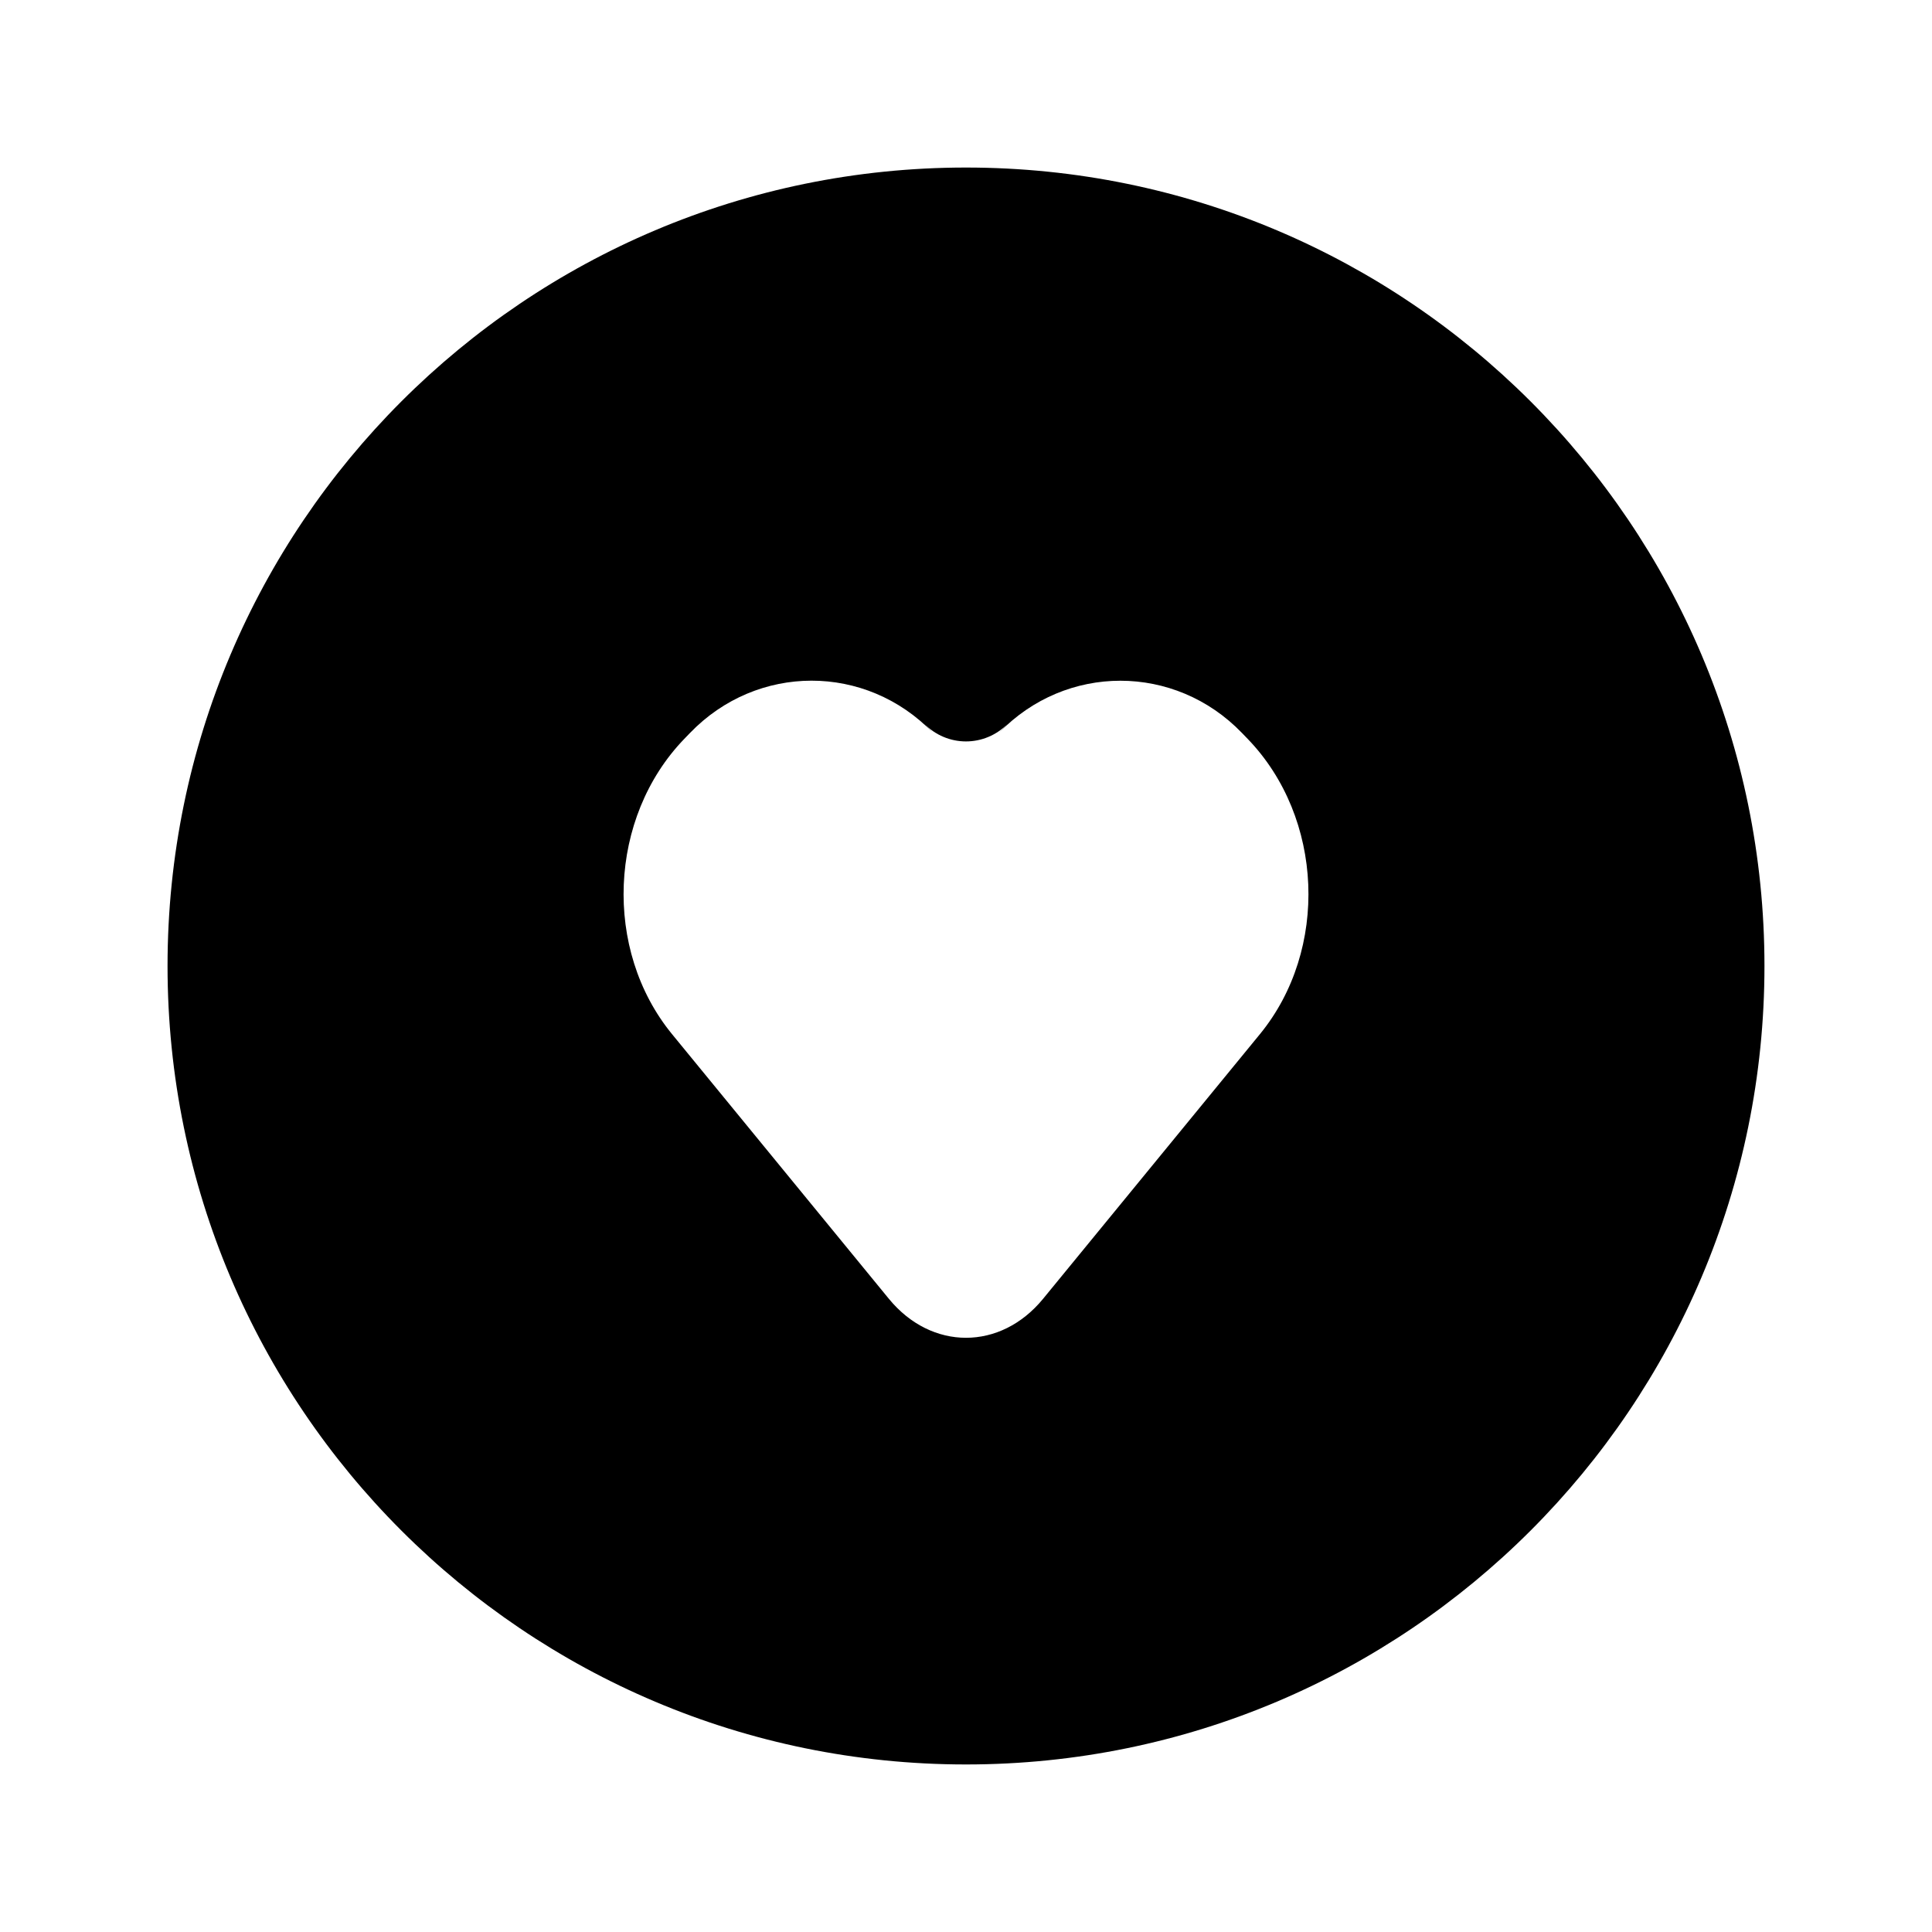
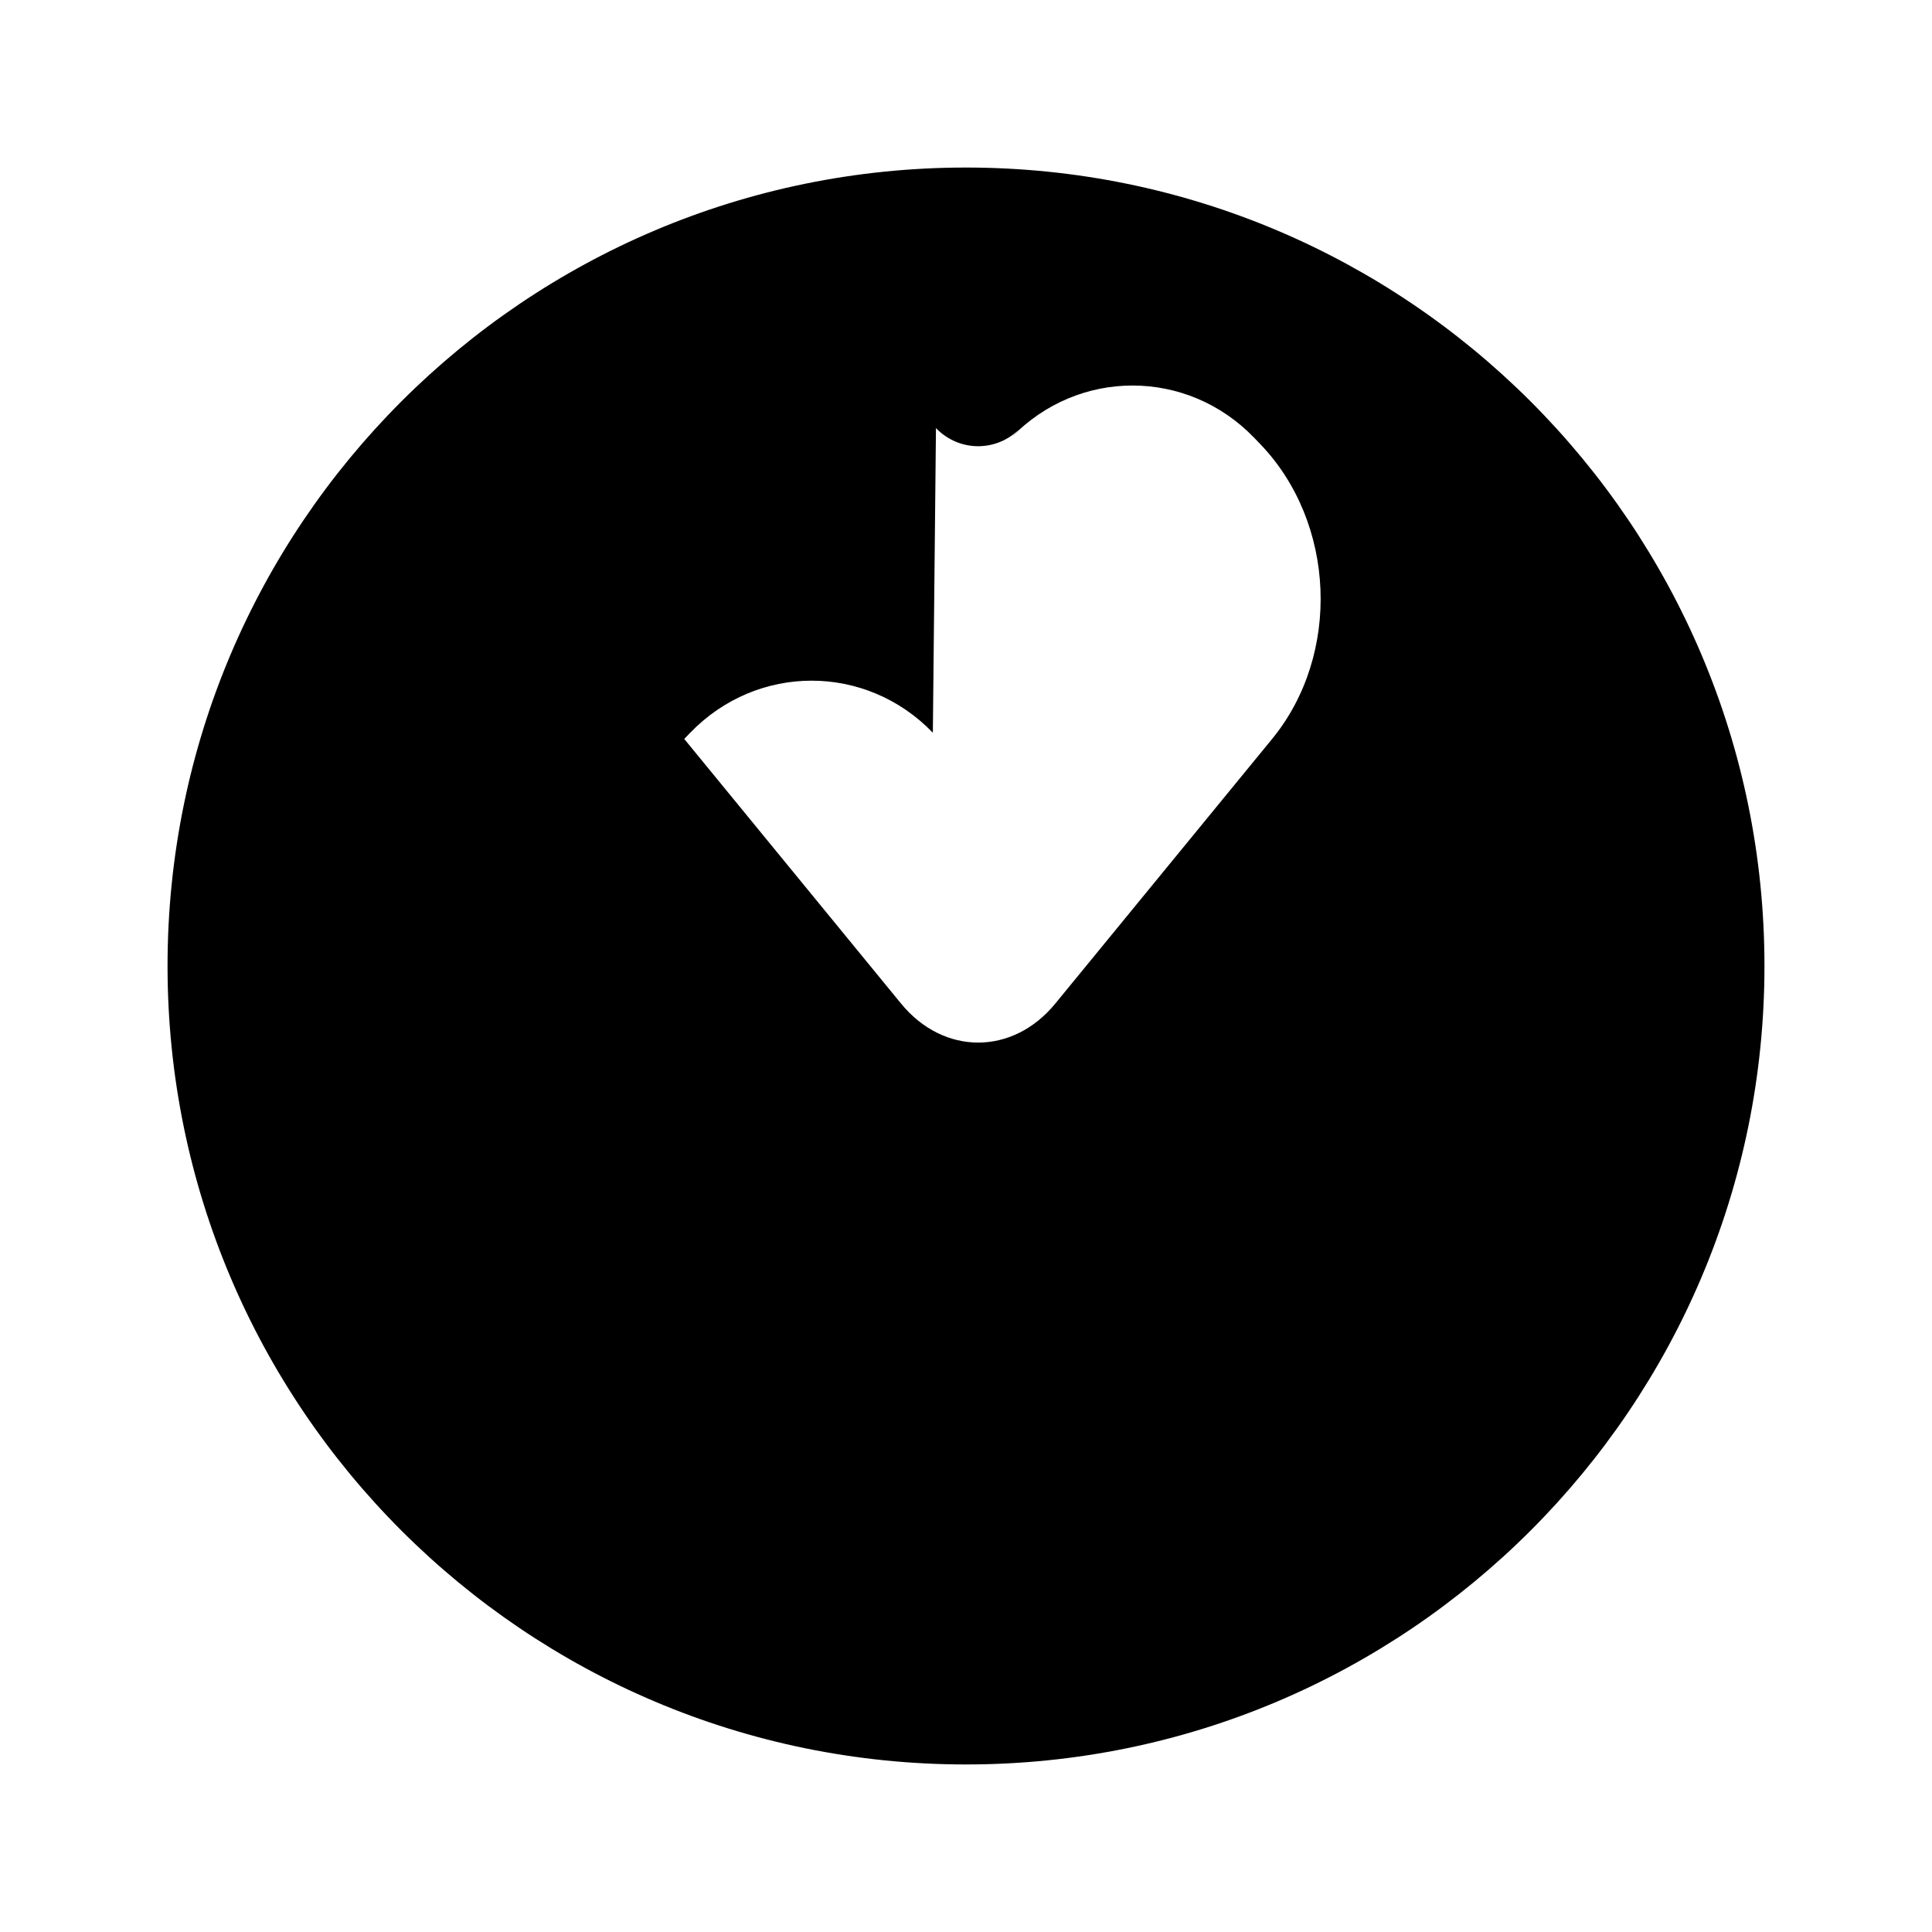
<svg xmlns="http://www.w3.org/2000/svg" fill="#000000" width="800px" height="800px" version="1.1" viewBox="144 144 512 512">
-   <path d="m400 611.6c-116.86 0-211.6-94.734-211.6-211.6s94.738-211.6 211.6-211.6 211.6 94.738 211.6 211.6-94.734 211.6-211.6 211.6zm-8.785-273.42c-17.754-18.406-46.555-18.395-64.348 0.051l-1.539 1.594c-20.105 20.844-21.539 55.887-3.231 78.234l57.461 70.133c11.289 13.773 29.574 13.793 40.875 0l57.461-70.133c18.324-22.363 16.906-57.359-3.231-78.234l-1.539-1.594c-17.781-18.438-46.629-18.422-64.348-0.051l2.402-2.492c-6.176 6.402-16.203 6.391-22.367 0z" fill-rule="evenodd" />
+   <path d="m400 611.6c-116.86 0-211.6-94.734-211.6-211.6s94.738-211.6 211.6-211.6 211.6 94.738 211.6 211.6-94.734 211.6-211.6 211.6zm-8.785-273.42c-17.754-18.406-46.555-18.395-64.348 0.051l-1.539 1.594l57.461 70.133c11.289 13.773 29.574 13.793 40.875 0l57.461-70.133c18.324-22.363 16.906-57.359-3.231-78.234l-1.539-1.594c-17.781-18.438-46.629-18.422-64.348-0.051l2.402-2.492c-6.176 6.402-16.203 6.391-22.367 0z" fill-rule="evenodd" />
</svg>